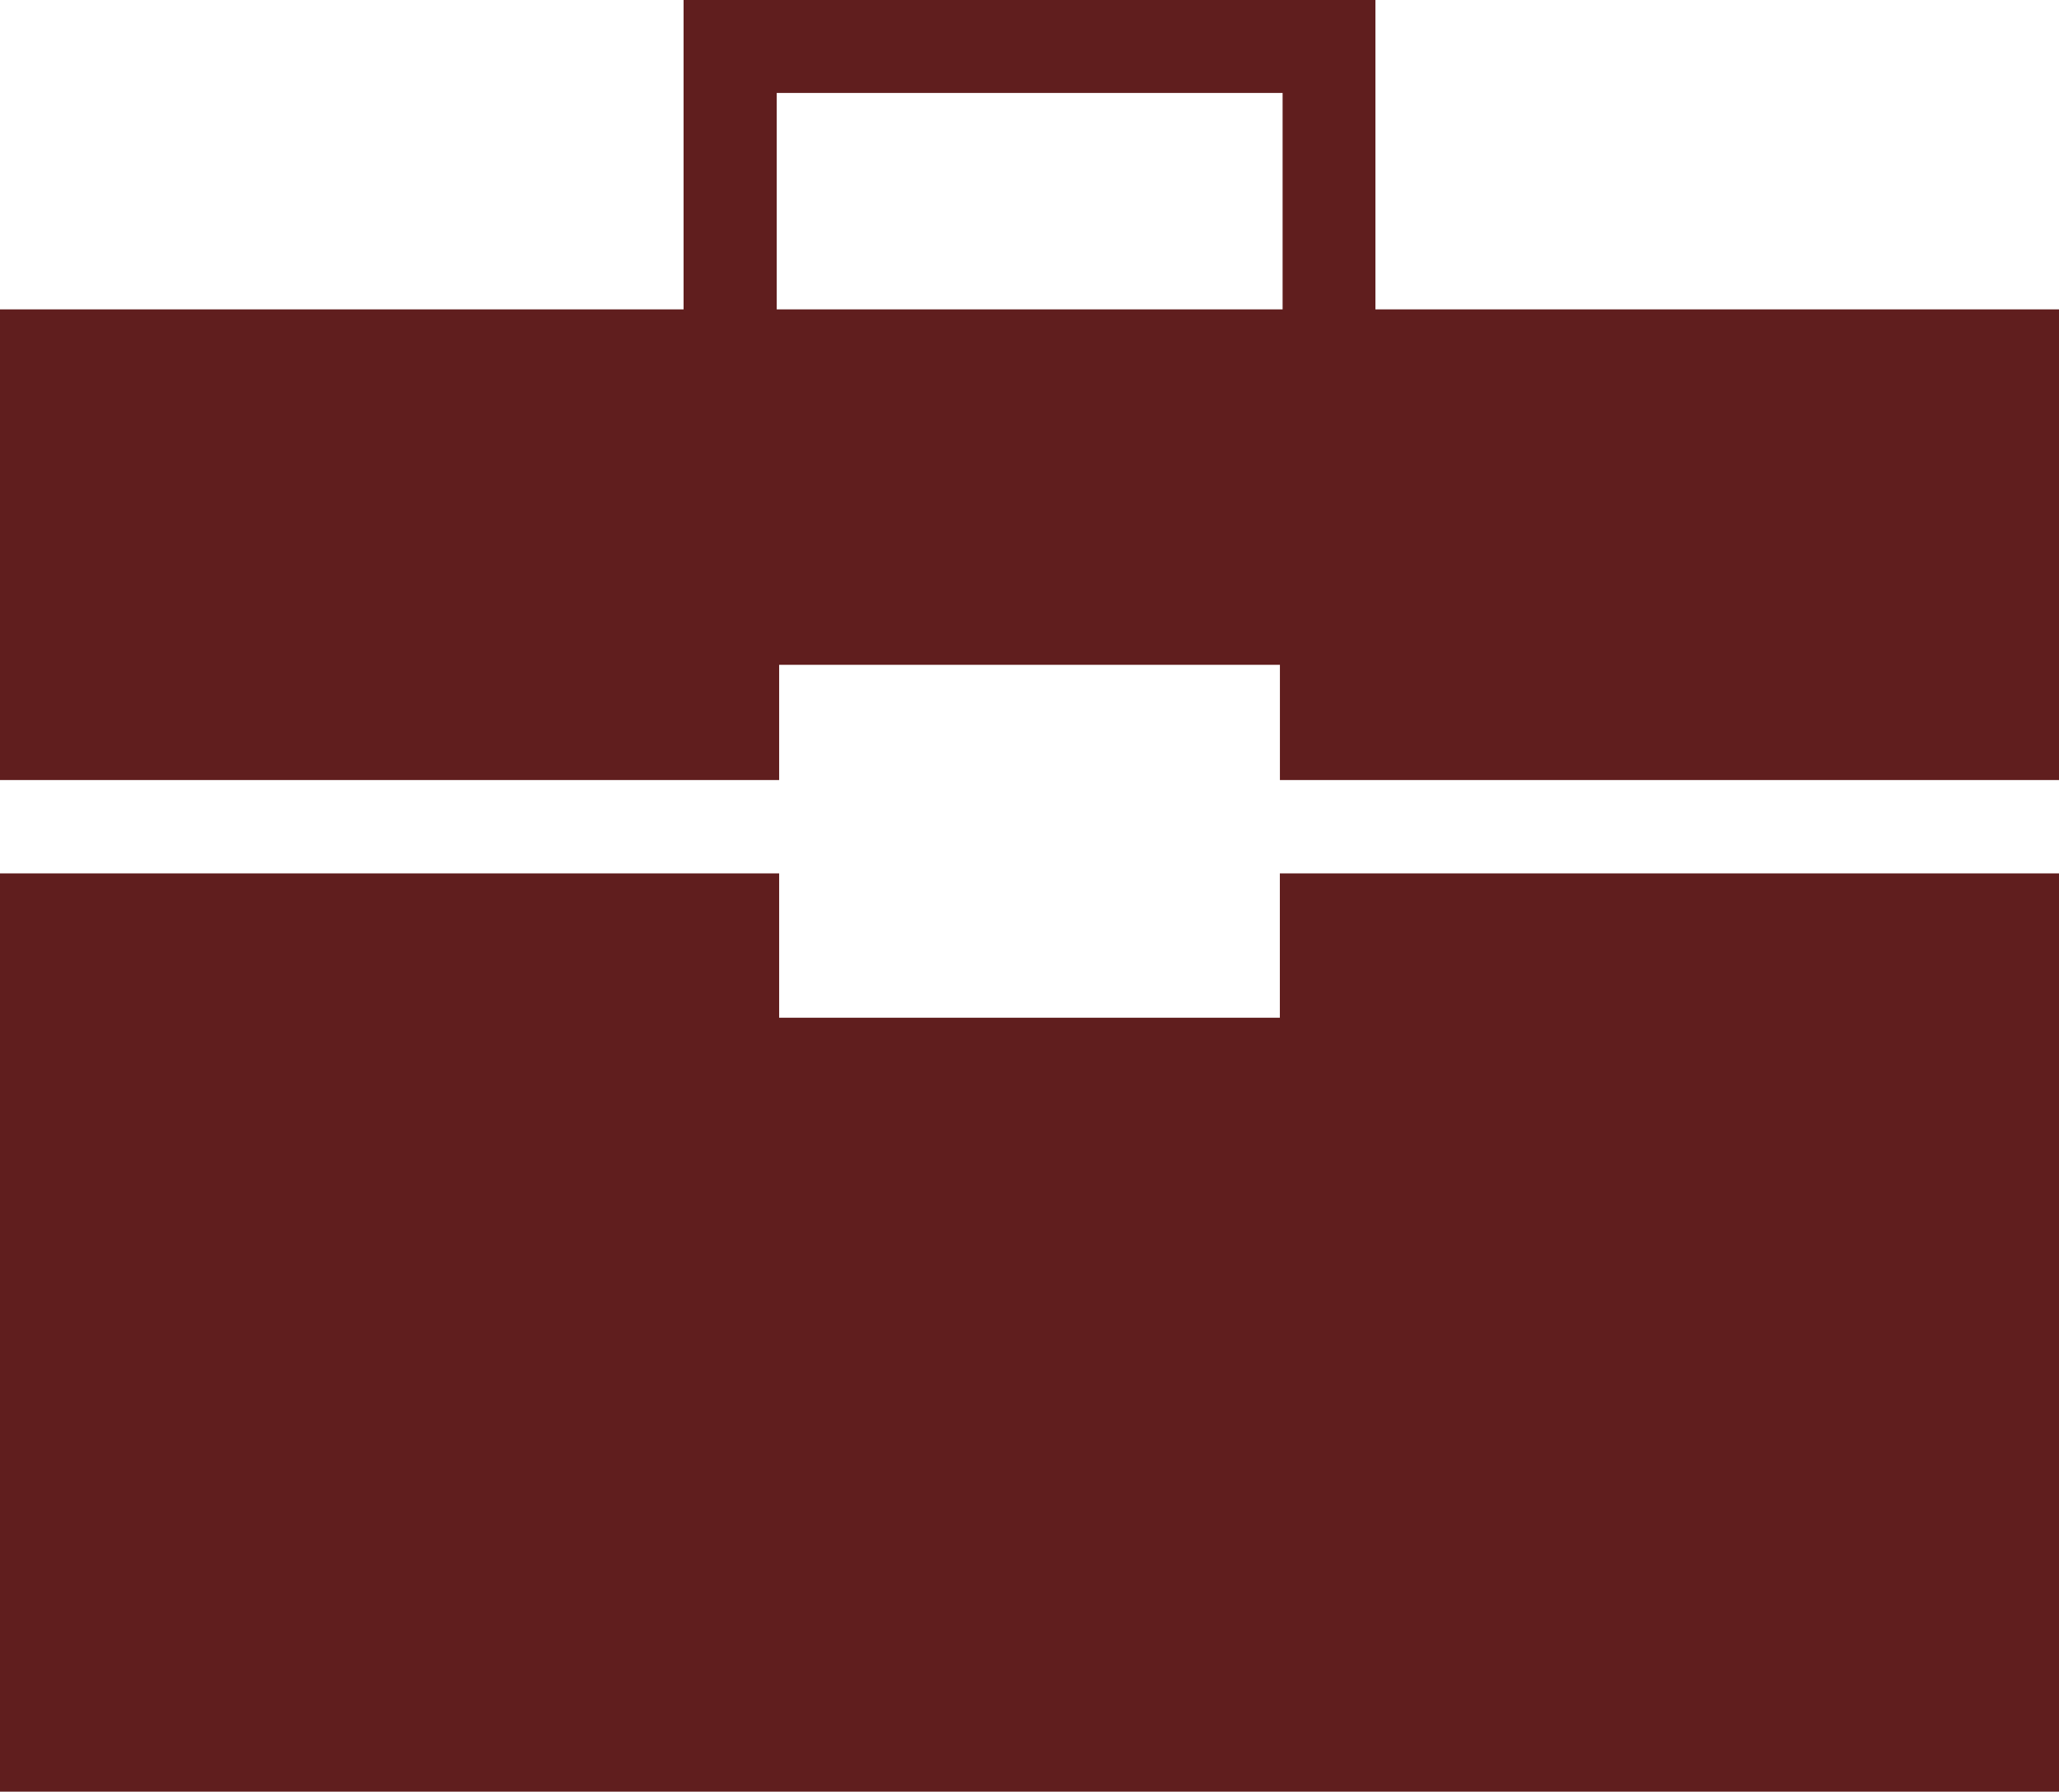
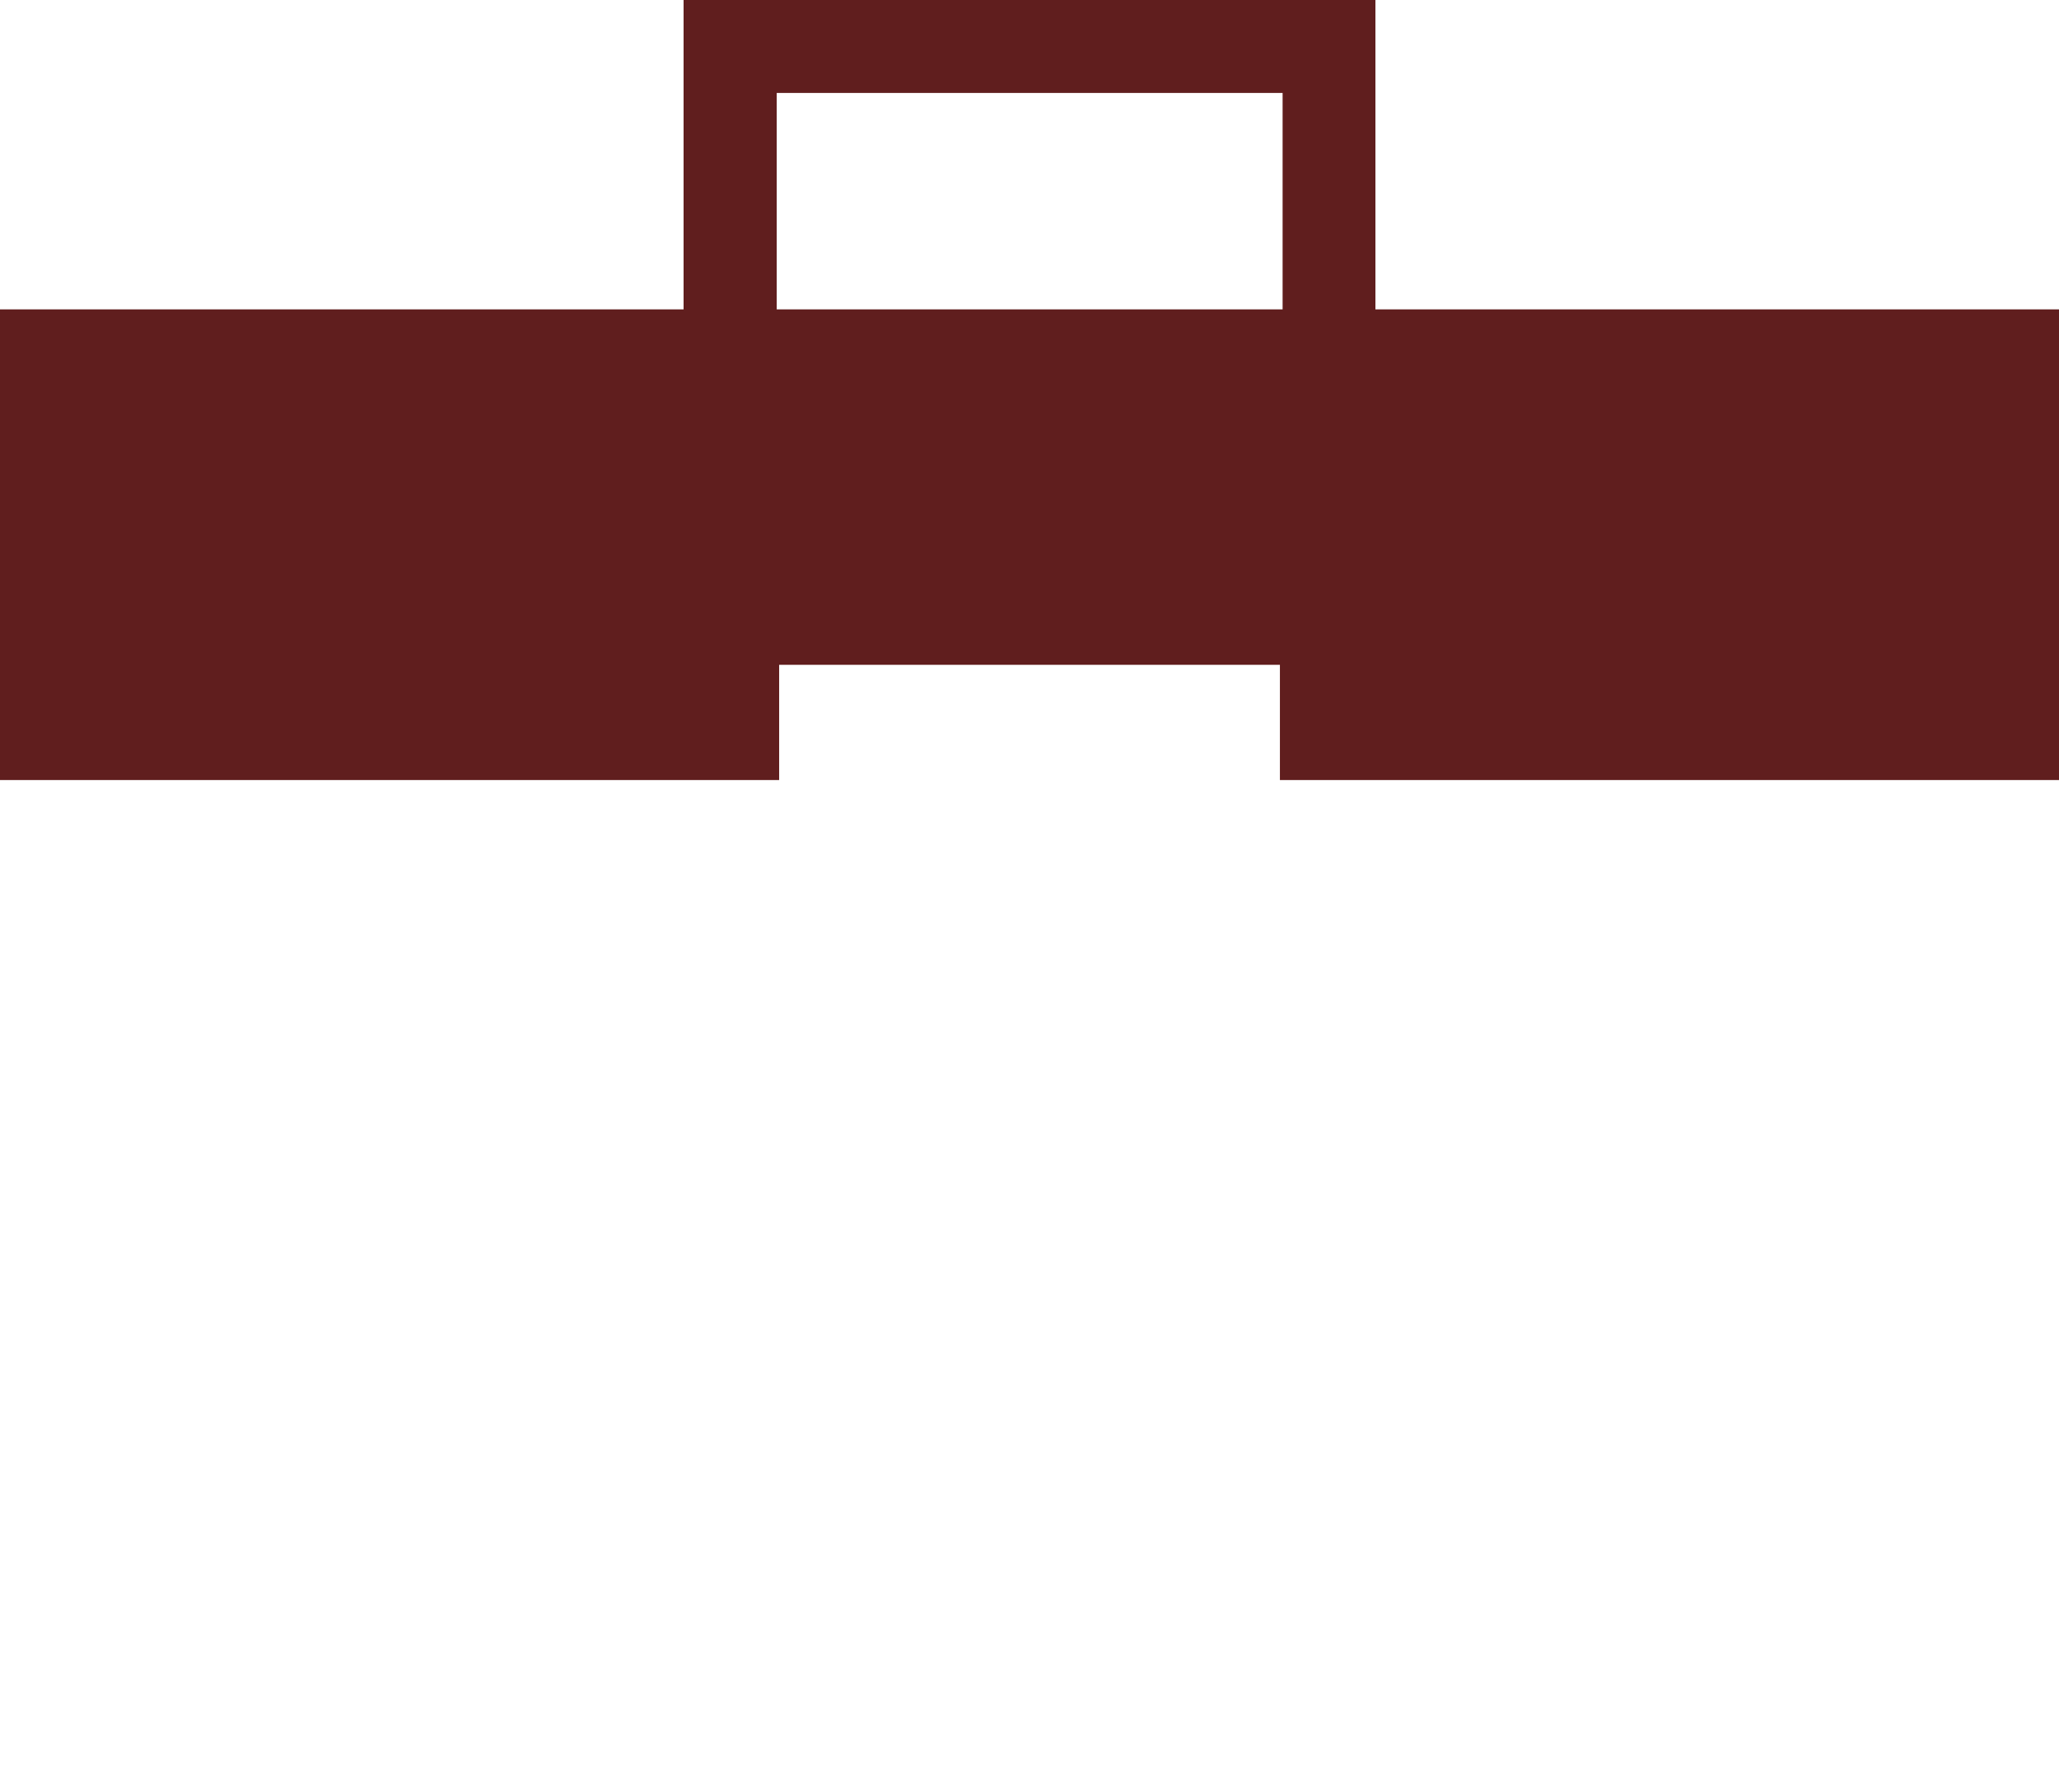
<svg xmlns="http://www.w3.org/2000/svg" width="31.389" height="27.318" viewBox="0 0 31.389 27.318">
  <g transform="translate(-1193 -2695)">
-     <path d="M379.358,744.576h-7.633v-2.2H359.847v14h31.389v-14H379.358Z" transform="translate(833.153 1965.94)" fill="#601e1e" />
    <path d="M380.815,653.337V648.62H370.268v4.717H359.847v7.176h11.878v-1.757h7.634v1.757h11.878v-7.176Zm-9.127,0v-3.3H379.4v3.3Z" transform="translate(833.153 2046.38)" fill="#601e1e" />
  </g>
</svg>